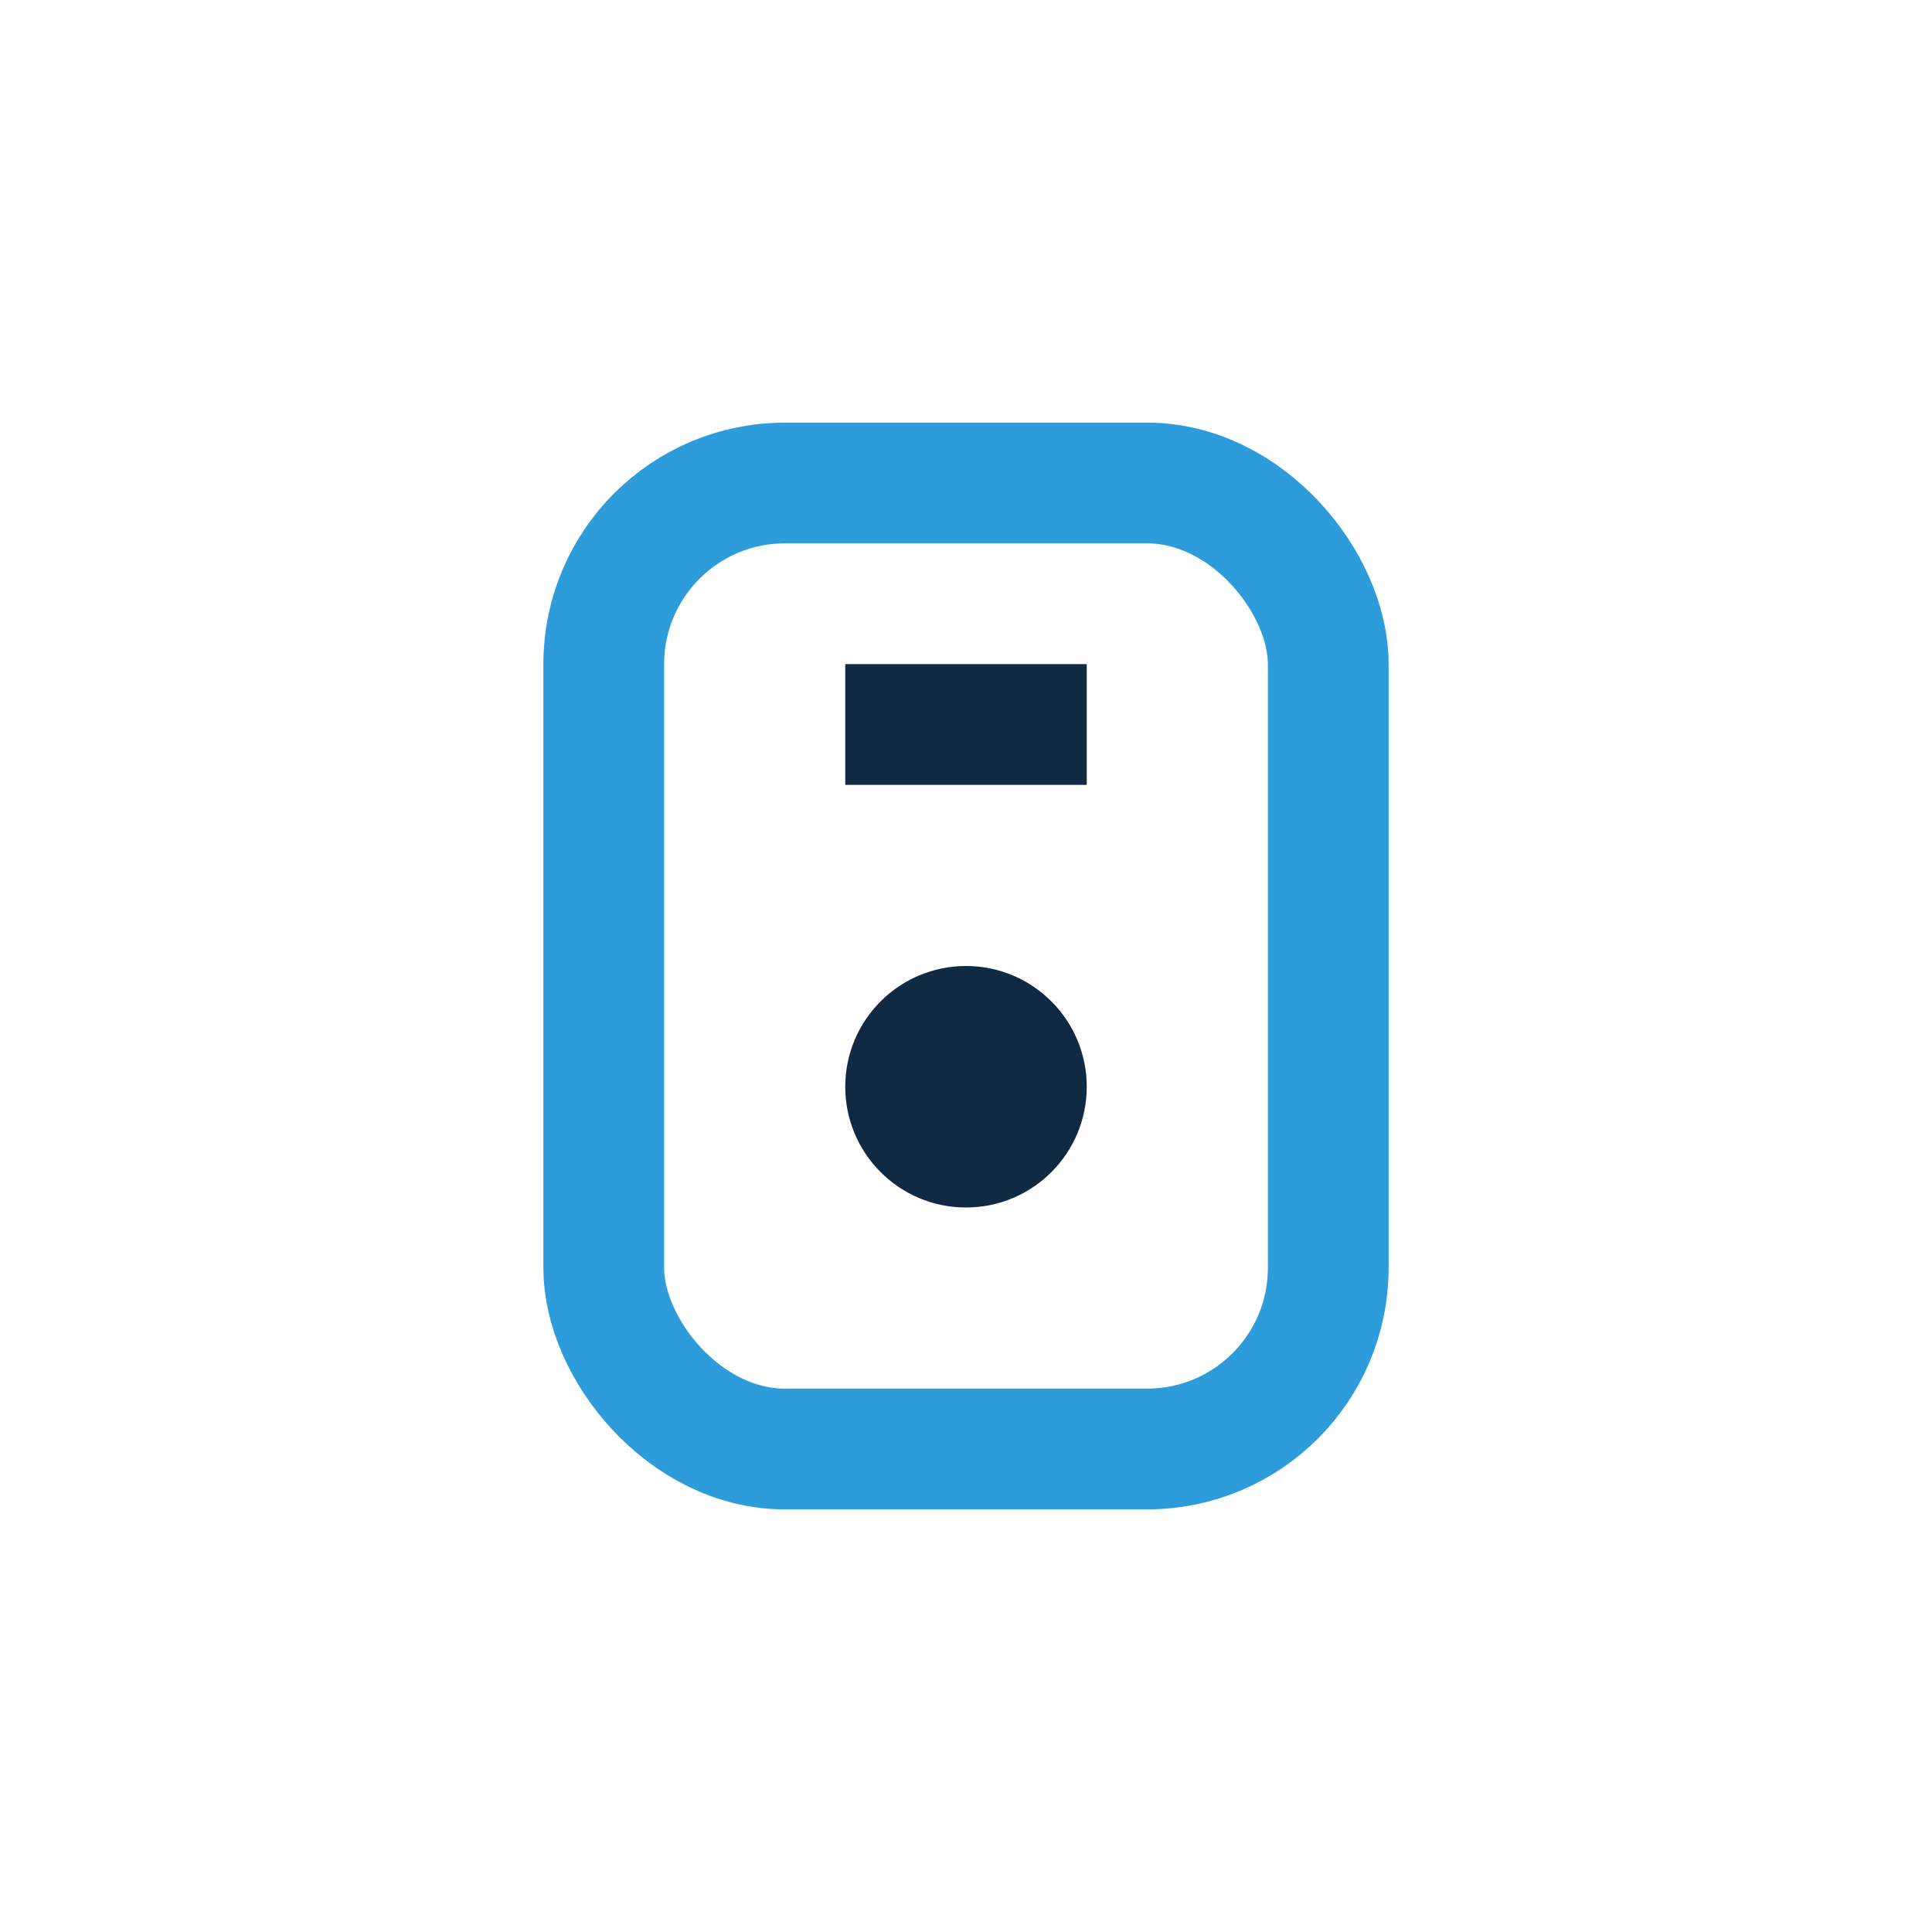
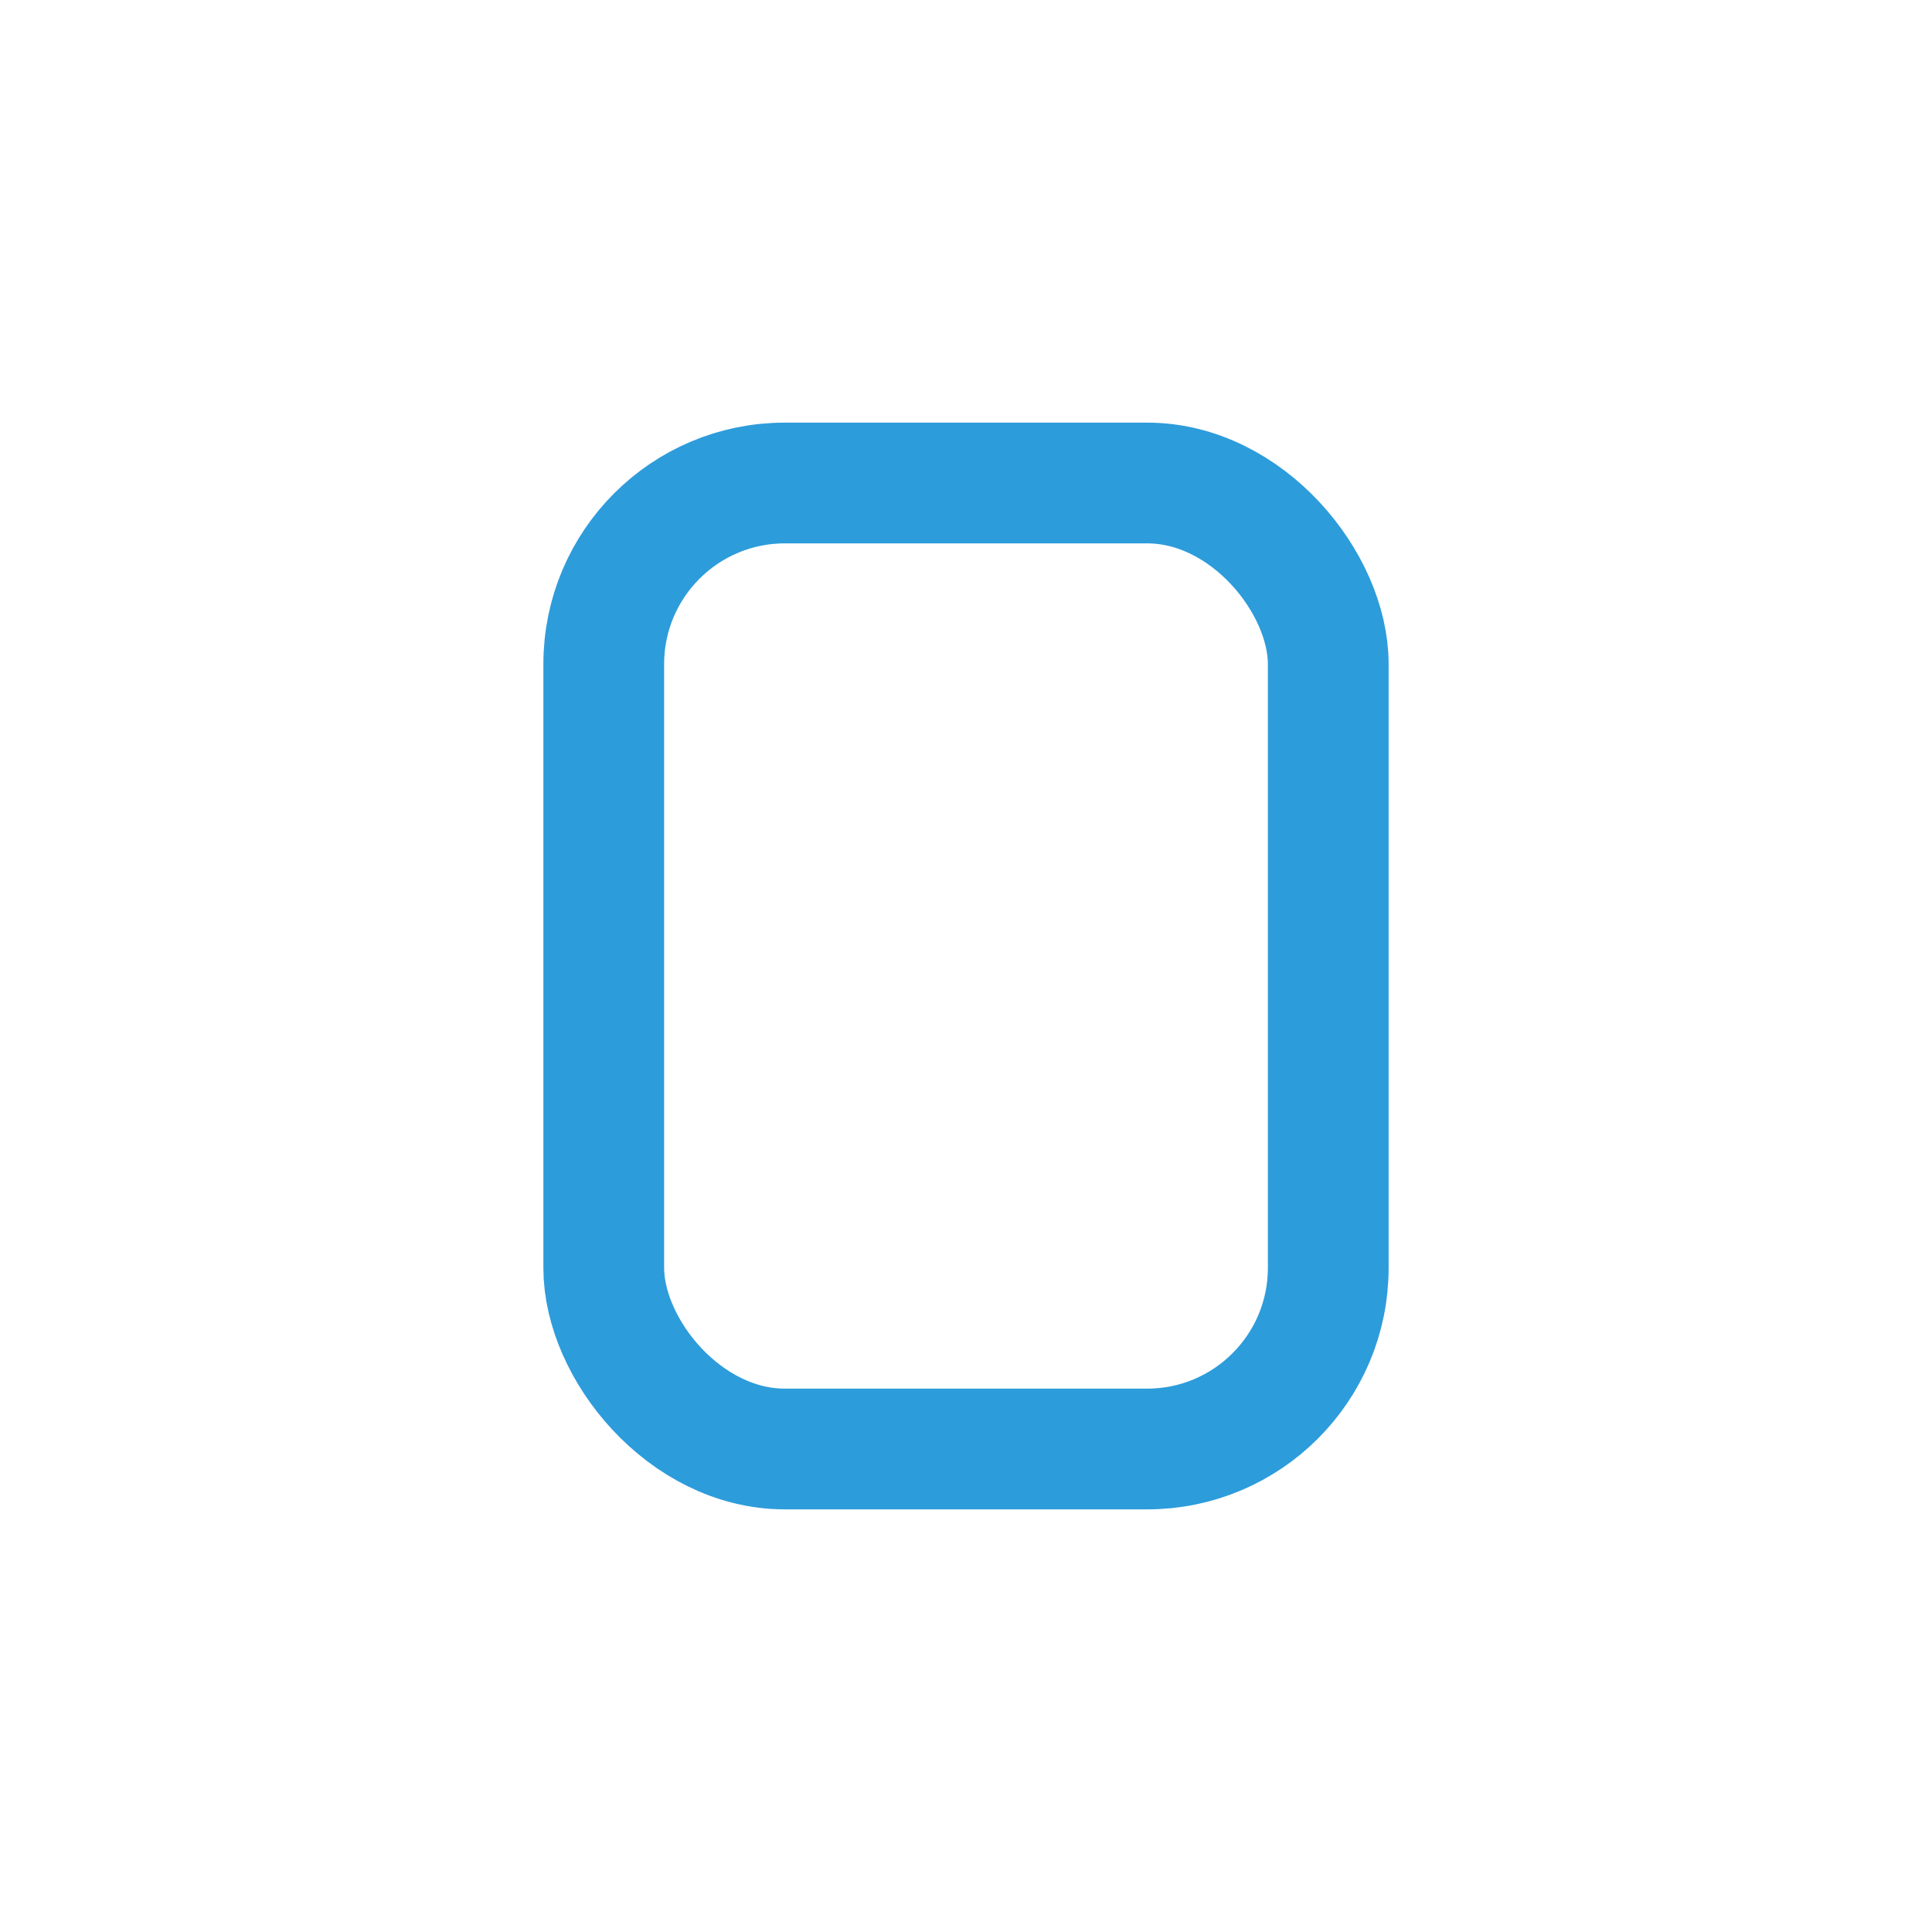
<svg xmlns="http://www.w3.org/2000/svg" width="32" height="32" viewBox="0 0 32 32">
  <rect x="10" y="8" width="12" height="16" rx="3" fill="none" stroke="#2D9CDB" stroke-width="2" />
-   <circle cx="16" cy="18" r="2" fill="#102A43" />
-   <path d="M14 12h4" stroke="#102A43" stroke-width="2" />
</svg>